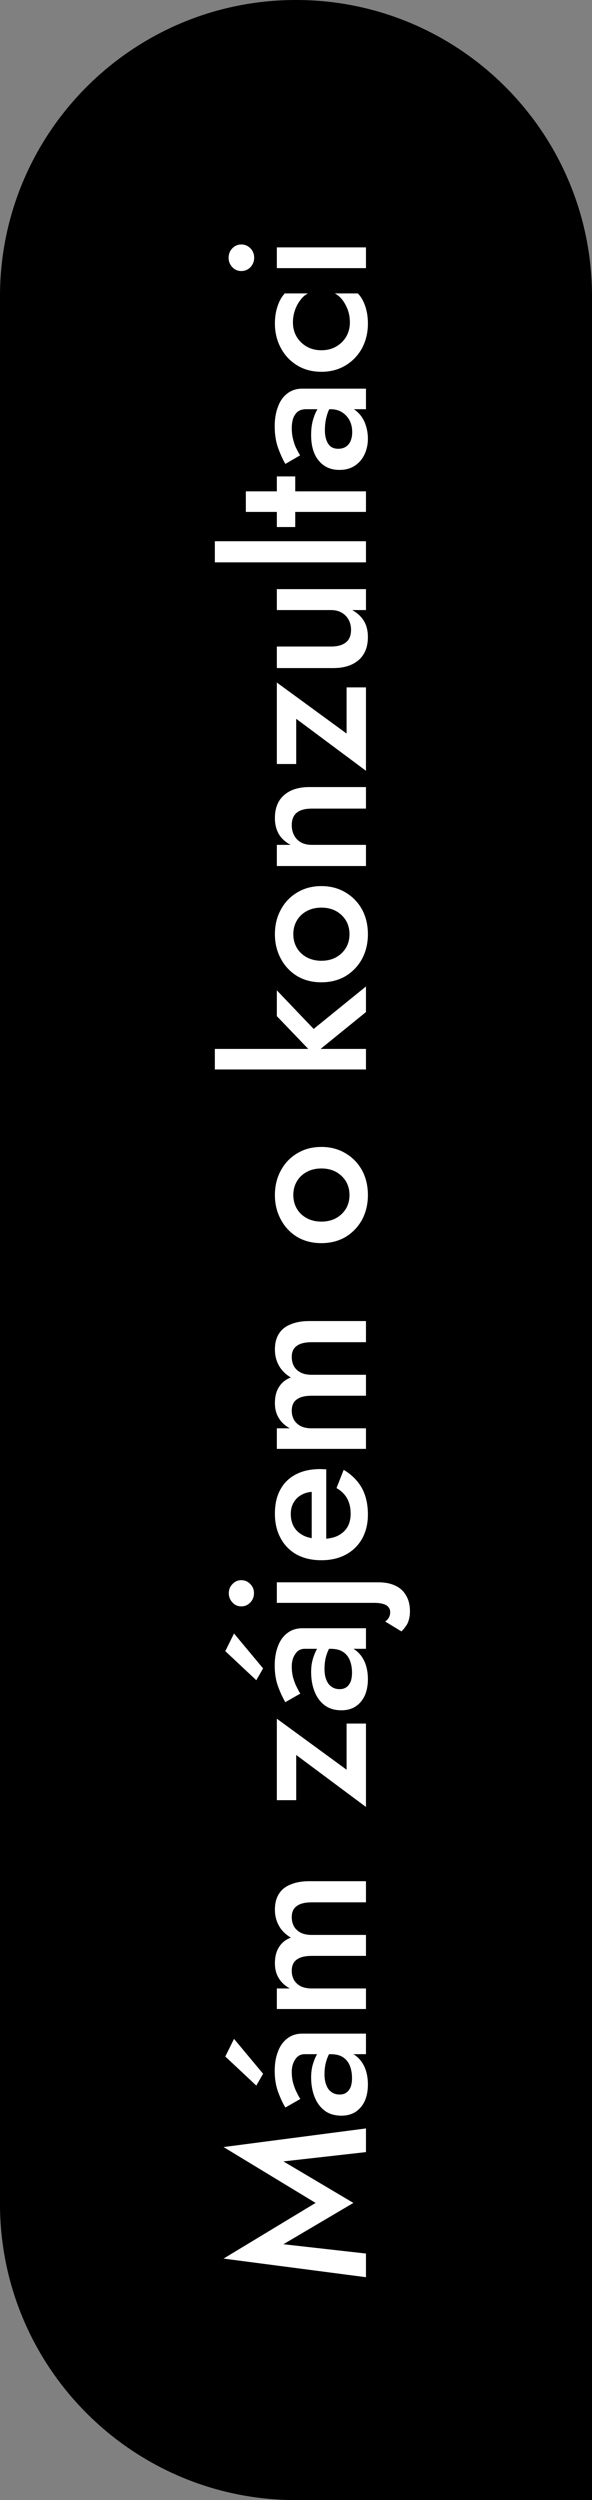
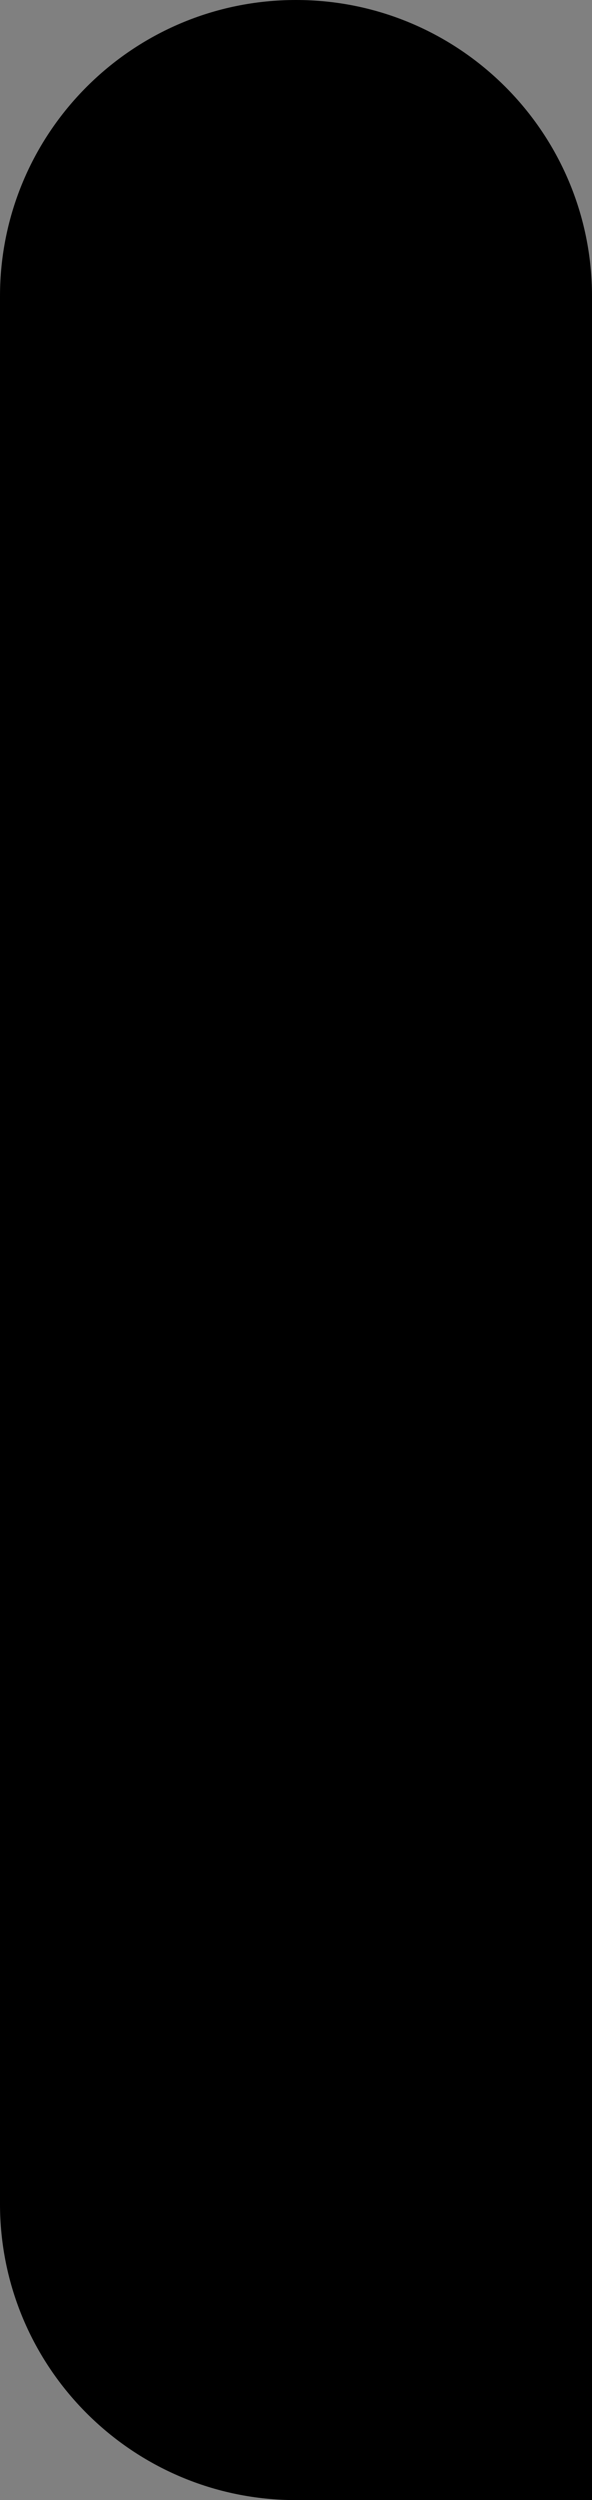
<svg xmlns="http://www.w3.org/2000/svg" width="55" height="232" viewBox="0 0 55 232" fill="none">
  <rect x="0" y="0" width="55" height="232" fill="#808080" stroke="none" />
  <path d="M0 27.5C0 12.312 12.312 0 27.5 0V0C42.688 0 55 12.312 55 27.5V232H27.5C12.312 232 0 219.688 0 204.5V27.5Z" fill="black" />
-   <path d="M26.332 208.256L34 209.12V211.316L20.77 209.588L29.32 204.422L20.77 199.238L34 197.51V199.706L26.332 200.57L32.83 204.422L26.332 208.256ZM31.552 194.364C31.804 194.364 32.014 194.304 32.182 194.184C32.35 194.064 32.482 193.89 32.578 193.662C32.662 193.434 32.704 193.158 32.704 192.834C32.704 192.414 32.638 192.036 32.506 191.7C32.374 191.364 32.164 191.1 31.876 190.908C31.588 190.716 31.198 190.62 30.706 190.62L31.66 190.332C32.188 190.332 32.644 190.47 33.028 190.746C33.4 191.022 33.688 191.394 33.892 191.862C34.084 192.33 34.18 192.852 34.18 193.428C34.18 194.004 34.084 194.514 33.892 194.958C33.688 195.39 33.406 195.726 33.046 195.966C32.674 196.206 32.236 196.326 31.732 196.326C31.108 196.326 30.592 196.176 30.184 195.876C29.764 195.564 29.446 195.138 29.23 194.598C29.014 194.058 28.906 193.452 28.906 192.78C28.906 192.3 28.966 191.874 29.086 191.502C29.206 191.118 29.344 190.8 29.5 190.548C29.656 190.296 29.794 190.122 29.914 190.026H30.94C30.664 190.398 30.466 190.776 30.346 191.16C30.214 191.544 30.148 191.988 30.148 192.492C30.148 192.9 30.208 193.242 30.328 193.518C30.436 193.794 30.598 194.004 30.814 194.148C31.018 194.292 31.264 194.364 31.552 194.364ZM27.898 194.778L26.512 195.57C26.284 195.198 26.062 194.724 25.846 194.148C25.63 193.572 25.522 192.912 25.522 192.168C25.522 191.484 25.624 190.884 25.828 190.368C26.02 189.852 26.308 189.45 26.692 189.162C27.076 188.862 27.544 188.712 28.096 188.712H34V190.62H28.312C27.928 190.62 27.634 190.782 27.43 191.106C27.214 191.418 27.106 191.802 27.106 192.258C27.106 192.654 27.154 193.02 27.25 193.356C27.346 193.68 27.46 193.968 27.592 194.22C27.712 194.46 27.814 194.646 27.898 194.778ZM21.742 189.198L24.442 192.438L23.812 193.536L20.932 190.836L21.742 189.198ZM28.726 174.568H34V176.53H28.96C28.336 176.53 27.874 176.644 27.574 176.872C27.262 177.088 27.106 177.43 27.106 177.898C27.106 178.234 27.178 178.528 27.322 178.78C27.466 179.02 27.676 179.212 27.952 179.356C28.228 179.488 28.564 179.554 28.96 179.554H34V181.498H28.96C28.336 181.498 27.874 181.612 27.574 181.84C27.262 182.056 27.106 182.404 27.106 182.884C27.106 183.208 27.178 183.496 27.322 183.748C27.466 183.988 27.676 184.18 27.952 184.324C28.228 184.456 28.564 184.522 28.96 184.522H34V186.43H25.72V184.522H26.926C26.47 184.27 26.128 183.952 25.9 183.568C25.66 183.184 25.54 182.722 25.54 182.182C25.54 181.582 25.666 181.084 25.918 180.688C26.17 180.28 26.536 179.986 27.016 179.806C26.524 179.506 26.158 179.14 25.918 178.708C25.666 178.264 25.54 177.766 25.54 177.214C25.54 176.614 25.666 176.122 25.918 175.738C26.158 175.354 26.518 175.066 26.998 174.874C27.478 174.67 28.054 174.568 28.726 174.568ZM27.52 162.855V167.049H25.72V159.489L32.2 164.223V159.939H34V167.679L27.52 162.855ZM31.552 156.747C31.804 156.747 32.014 156.687 32.182 156.567C32.35 156.447 32.482 156.273 32.578 156.045C32.662 155.817 32.704 155.541 32.704 155.217C32.704 154.797 32.638 154.419 32.506 154.083C32.374 153.747 32.164 153.483 31.876 153.291C31.588 153.099 31.198 153.003 30.706 153.003L31.66 152.715C32.188 152.715 32.644 152.853 33.028 153.129C33.4 153.405 33.688 153.777 33.892 154.245C34.084 154.713 34.18 155.235 34.18 155.811C34.18 156.387 34.084 156.897 33.892 157.341C33.688 157.773 33.406 158.109 33.046 158.349C32.674 158.589 32.236 158.709 31.732 158.709C31.108 158.709 30.592 158.559 30.184 158.259C29.764 157.947 29.446 157.521 29.23 156.981C29.014 156.441 28.906 155.835 28.906 155.163C28.906 154.683 28.966 154.257 29.086 153.885C29.206 153.501 29.344 153.183 29.5 152.931C29.656 152.679 29.794 152.505 29.914 152.409H30.94C30.664 152.781 30.466 153.159 30.346 153.543C30.214 153.927 30.148 154.371 30.148 154.875C30.148 155.283 30.208 155.625 30.328 155.901C30.436 156.177 30.598 156.387 30.814 156.531C31.018 156.675 31.264 156.747 31.552 156.747ZM27.898 157.161L26.512 157.953C26.284 157.581 26.062 157.107 25.846 156.531C25.63 155.955 25.522 155.295 25.522 154.551C25.522 153.867 25.624 153.267 25.828 152.751C26.02 152.235 26.308 151.833 26.692 151.545C27.076 151.245 27.544 151.095 28.096 151.095H34V153.003H28.312C27.928 153.003 27.634 153.165 27.43 153.489C27.214 153.801 27.106 154.185 27.106 154.641C27.106 155.037 27.154 155.403 27.25 155.739C27.346 156.063 27.46 156.351 27.592 156.603C27.712 156.843 27.814 157.029 27.898 157.161ZM21.742 151.581L24.442 154.821L23.812 155.919L20.932 153.219L21.742 151.581ZM22.426 149.065C22.09 149.065 21.814 148.945 21.598 148.705C21.37 148.465 21.256 148.177 21.256 147.841C21.256 147.505 21.37 147.223 21.598 146.995C21.814 146.755 22.09 146.635 22.426 146.635C22.75 146.635 23.026 146.755 23.254 146.995C23.482 147.223 23.596 147.505 23.596 147.841C23.596 148.177 23.482 148.465 23.254 148.705C23.026 148.945 22.75 149.065 22.426 149.065ZM35.782 150.469C35.926 150.373 36.04 150.253 36.124 150.109C36.208 149.965 36.25 149.797 36.25 149.605C36.25 149.413 36.196 149.257 36.088 149.137C35.992 149.005 35.836 148.909 35.62 148.849C35.404 148.777 35.128 148.741 34.792 148.741H25.72V146.833H35.17C35.77 146.833 36.286 146.935 36.718 147.139C37.162 147.343 37.498 147.649 37.726 148.057C37.966 148.453 38.086 148.939 38.086 149.515C38.086 149.827 38.05 150.097 37.978 150.325C37.918 150.553 37.822 150.751 37.69 150.919C37.57 151.099 37.438 151.255 37.294 151.387L35.782 150.469ZM34.18 140.554C34.18 141.394 34 142.138 33.64 142.786C33.28 143.422 32.776 143.914 32.128 144.262C31.48 144.61 30.724 144.784 29.86 144.784C28.984 144.784 28.222 144.61 27.574 144.262C26.926 143.902 26.428 143.398 26.08 142.75C25.72 142.102 25.54 141.34 25.54 140.464C25.54 139.588 25.708 138.844 26.044 138.232C26.38 137.608 26.866 137.134 27.502 136.81C28.126 136.486 28.882 136.324 29.77 136.324C29.866 136.324 29.968 136.33 30.076 136.342C30.184 136.342 30.262 136.342 30.31 136.342L30.31 143.614H28.96L28.96 138.016L29.788 138.61C29.716 138.574 29.62 138.538 29.5 138.502C29.38 138.454 29.278 138.43 29.194 138.43C28.75 138.43 28.366 138.52 28.042 138.7C27.718 138.868 27.466 139.108 27.286 139.42C27.106 139.72 27.016 140.074 27.016 140.482C27.016 140.974 27.124 141.394 27.34 141.742C27.556 142.078 27.868 142.342 28.276 142.534C28.684 142.714 29.188 142.804 29.788 142.804C30.376 142.816 30.88 142.732 31.3 142.552C31.72 142.36 32.038 142.09 32.254 141.742C32.47 141.394 32.578 140.968 32.578 140.464C32.578 139.924 32.47 139.456 32.254 139.06C32.038 138.664 31.708 138.34 31.264 138.088L31.93 136.396C32.674 136.84 33.238 137.404 33.622 138.088C33.994 138.772 34.18 139.594 34.18 140.554ZM28.726 122.589H34V124.551H28.96C28.336 124.551 27.874 124.665 27.574 124.893C27.262 125.109 27.106 125.451 27.106 125.919C27.106 126.255 27.178 126.549 27.322 126.801C27.466 127.041 27.676 127.233 27.952 127.377C28.228 127.509 28.564 127.575 28.96 127.575H34V129.519H28.96C28.336 129.519 27.874 129.633 27.574 129.861C27.262 130.077 27.106 130.425 27.106 130.905C27.106 131.229 27.178 131.517 27.322 131.769C27.466 132.009 27.676 132.201 27.952 132.345C28.228 132.477 28.564 132.543 28.96 132.543H34V134.451H25.72V132.543H26.926C26.47 132.291 26.128 131.973 25.9 131.589C25.66 131.205 25.54 130.743 25.54 130.203C25.54 129.603 25.666 129.105 25.918 128.709C26.17 128.301 26.536 128.007 27.016 127.827C26.524 127.527 26.158 127.161 25.918 126.729C25.666 126.285 25.54 125.787 25.54 125.235C25.54 124.635 25.666 124.143 25.918 123.759C26.158 123.375 26.518 123.087 26.998 122.895C27.478 122.691 28.054 122.589 28.726 122.589ZM29.86 115.359C29.008 115.359 28.258 115.167 27.61 114.783C26.962 114.387 26.458 113.853 26.098 113.181C25.726 112.497 25.54 111.735 25.54 110.895C25.54 110.043 25.726 109.281 26.098 108.609C26.458 107.937 26.962 107.409 27.61 107.025C28.258 106.629 29.008 106.431 29.86 106.431C30.7 106.431 31.45 106.629 32.11 107.025C32.758 107.409 33.268 107.937 33.64 108.609C34 109.281 34.18 110.043 34.18 110.895C34.18 111.735 34 112.497 33.64 113.181C33.268 113.853 32.758 114.387 32.11 114.783C31.45 115.167 30.7 115.359 29.86 115.359ZM29.86 113.361C30.376 113.361 30.832 113.253 31.228 113.037C31.612 112.821 31.918 112.527 32.146 112.155C32.362 111.783 32.47 111.363 32.47 110.895C32.47 110.427 32.362 110.007 32.146 109.635C31.918 109.263 31.612 108.969 31.228 108.753C30.832 108.537 30.376 108.429 29.86 108.429C29.344 108.429 28.888 108.537 28.492 108.753C28.096 108.969 27.79 109.263 27.574 109.635C27.358 110.007 27.25 110.427 27.25 110.895C27.25 111.363 27.358 111.783 27.574 112.155C27.79 112.527 28.096 112.821 28.492 113.037C28.888 113.253 29.344 113.361 29.86 113.361ZM19.96 99.244V97.336H34V99.244H19.96ZM25.72 94.294V91.9L29.14 95.482L34 91.54V93.916L29.14 97.858L25.72 94.294ZM29.86 91.154C29.008 91.154 28.258 90.962 27.61 90.578C26.962 90.182 26.458 89.648 26.098 88.976C25.726 88.292 25.54 87.53 25.54 86.69C25.54 85.838 25.726 85.076 26.098 84.404C26.458 83.732 26.962 83.204 27.61 82.82C28.258 82.424 29.008 82.226 29.86 82.226C30.7 82.226 31.45 82.424 32.11 82.82C32.758 83.204 33.268 83.732 33.64 84.404C34 85.076 34.18 85.838 34.18 86.69C34.18 87.53 34 88.292 33.64 88.976C33.268 89.648 32.758 90.182 32.11 90.578C31.45 90.962 30.7 91.154 29.86 91.154ZM29.86 89.156C30.376 89.156 30.832 89.048 31.228 88.832C31.612 88.616 31.918 88.322 32.146 87.95C32.362 87.578 32.47 87.158 32.47 86.69C32.47 86.222 32.362 85.802 32.146 85.43C31.918 85.058 31.612 84.764 31.228 84.548C30.832 84.332 30.376 84.224 29.86 84.224C29.344 84.224 28.888 84.332 28.492 84.548C28.096 84.764 27.79 85.058 27.574 85.43C27.358 85.802 27.25 86.222 27.25 86.69C27.25 87.158 27.358 87.578 27.574 87.95C27.79 88.322 28.096 88.616 28.492 88.832C28.888 89.048 29.344 89.156 29.86 89.156ZM28.96 75.035C28.348 75.035 27.886 75.162 27.574 75.413C27.262 75.665 27.106 76.049 27.106 76.566C27.106 76.938 27.184 77.261 27.34 77.537C27.484 77.814 27.7 78.029 27.988 78.186C28.264 78.329 28.588 78.401 28.96 78.401H34V80.364H25.72V78.401H26.998C26.506 78.138 26.14 77.802 25.9 77.394C25.66 76.974 25.54 76.481 25.54 75.918C25.54 74.981 25.828 74.267 26.404 73.775C26.968 73.284 27.742 73.037 28.726 73.037H34V75.035H28.96ZM27.52 66.703V70.897H25.72V63.337L32.2 68.071L32.2 63.787H34L34 71.527L27.52 66.703ZM30.76 59.996C31.348 59.996 31.804 59.87 32.128 59.618C32.452 59.366 32.614 58.976 32.614 58.448C32.614 58.088 32.536 57.77 32.38 57.494C32.224 57.218 32.008 57.002 31.732 56.846C31.456 56.69 31.132 56.612 30.76 56.612H25.72V54.668H34V56.612H32.722C33.202 56.876 33.568 57.218 33.82 57.638C34.06 58.046 34.18 58.538 34.18 59.114C34.18 60.038 33.892 60.752 33.316 61.256C32.74 61.748 31.96 61.994 30.976 61.994H25.72V59.996H30.76ZM19.96 52.186V50.224H34V52.186H19.96ZM25.72 48.908V44.21H27.43V48.908H25.72ZM22.84 47.504V45.596H34V47.504H22.84ZM31.426 41.645C31.702 41.645 31.942 41.579 32.146 41.447C32.338 41.315 32.482 41.135 32.578 40.907C32.674 40.667 32.722 40.397 32.722 40.097C32.722 39.701 32.644 39.347 32.488 39.035C32.32 38.711 32.086 38.453 31.786 38.261C31.486 38.069 31.126 37.973 30.706 37.973L31.786 37.685C32.314 37.685 32.758 37.841 33.118 38.153C33.478 38.453 33.748 38.837 33.928 39.305C34.096 39.761 34.18 40.229 34.18 40.709C34.18 41.225 34.078 41.705 33.874 42.149C33.67 42.593 33.37 42.947 32.974 43.211C32.578 43.475 32.098 43.607 31.534 43.607C30.73 43.607 30.094 43.325 29.626 42.761C29.146 42.197 28.906 41.399 28.906 40.367C28.906 39.815 28.966 39.341 29.086 38.945C29.206 38.537 29.35 38.201 29.518 37.937C29.674 37.673 29.818 37.487 29.95 37.379H30.94C30.676 37.751 30.484 38.147 30.364 38.567C30.244 38.987 30.184 39.431 30.184 39.899C30.184 40.307 30.238 40.637 30.346 40.889C30.442 41.141 30.58 41.333 30.76 41.465C30.94 41.585 31.162 41.645 31.426 41.645ZM27.88 42.257L26.512 43.049C26.284 42.665 26.062 42.179 25.846 41.591C25.63 41.003 25.522 40.319 25.522 39.539C25.522 38.867 25.624 38.267 25.828 37.739C26.02 37.211 26.308 36.803 26.692 36.515C27.076 36.215 27.544 36.065 28.096 36.065H34V37.973H28.474C28.21 37.973 27.994 38.015 27.826 38.099C27.658 38.183 27.52 38.309 27.412 38.477C27.304 38.633 27.226 38.819 27.178 39.035C27.13 39.251 27.106 39.485 27.106 39.737C27.106 40.121 27.154 40.487 27.25 40.835C27.334 41.171 27.442 41.459 27.574 41.699C27.694 41.939 27.796 42.125 27.88 42.257ZM29.86 32.503C30.376 32.503 30.832 32.389 31.228 32.161C31.624 31.933 31.936 31.627 32.164 31.243C32.392 30.847 32.506 30.409 32.506 29.929C32.506 29.521 32.446 29.143 32.326 28.795C32.194 28.435 32.026 28.117 31.822 27.841C31.606 27.565 31.366 27.361 31.102 27.229H33.244C33.532 27.517 33.76 27.907 33.928 28.399C34.096 28.891 34.18 29.431 34.18 30.019C34.18 30.859 34 31.621 33.64 32.305C33.268 32.977 32.758 33.511 32.11 33.907C31.45 34.303 30.7 34.501 29.86 34.501C29.008 34.501 28.258 34.303 27.61 33.907C26.962 33.511 26.458 32.977 26.098 32.305C25.726 31.621 25.54 30.859 25.54 30.019C25.54 29.431 25.624 28.891 25.792 28.399C25.96 27.907 26.182 27.517 26.458 27.229H28.618C28.342 27.361 28.102 27.571 27.898 27.859C27.682 28.135 27.514 28.453 27.394 28.813C27.274 29.173 27.214 29.545 27.214 29.929C27.214 30.409 27.328 30.847 27.556 31.243C27.784 31.627 28.096 31.933 28.492 32.161C28.888 32.389 29.344 32.503 29.86 32.503ZM22.426 25.152C22.09 25.152 21.808 25.032 21.58 24.792C21.352 24.54 21.238 24.252 21.238 23.928C21.238 23.58 21.352 23.286 21.58 23.046C21.808 22.806 22.09 22.686 22.426 22.686C22.75 22.686 23.032 22.806 23.272 23.046C23.5 23.286 23.614 23.58 23.614 23.928C23.614 24.252 23.5 24.54 23.272 24.792C23.032 25.032 22.75 25.152 22.426 25.152ZM25.72 24.882L25.72 22.956H34V24.882H25.72Z" fill="white" />
</svg>